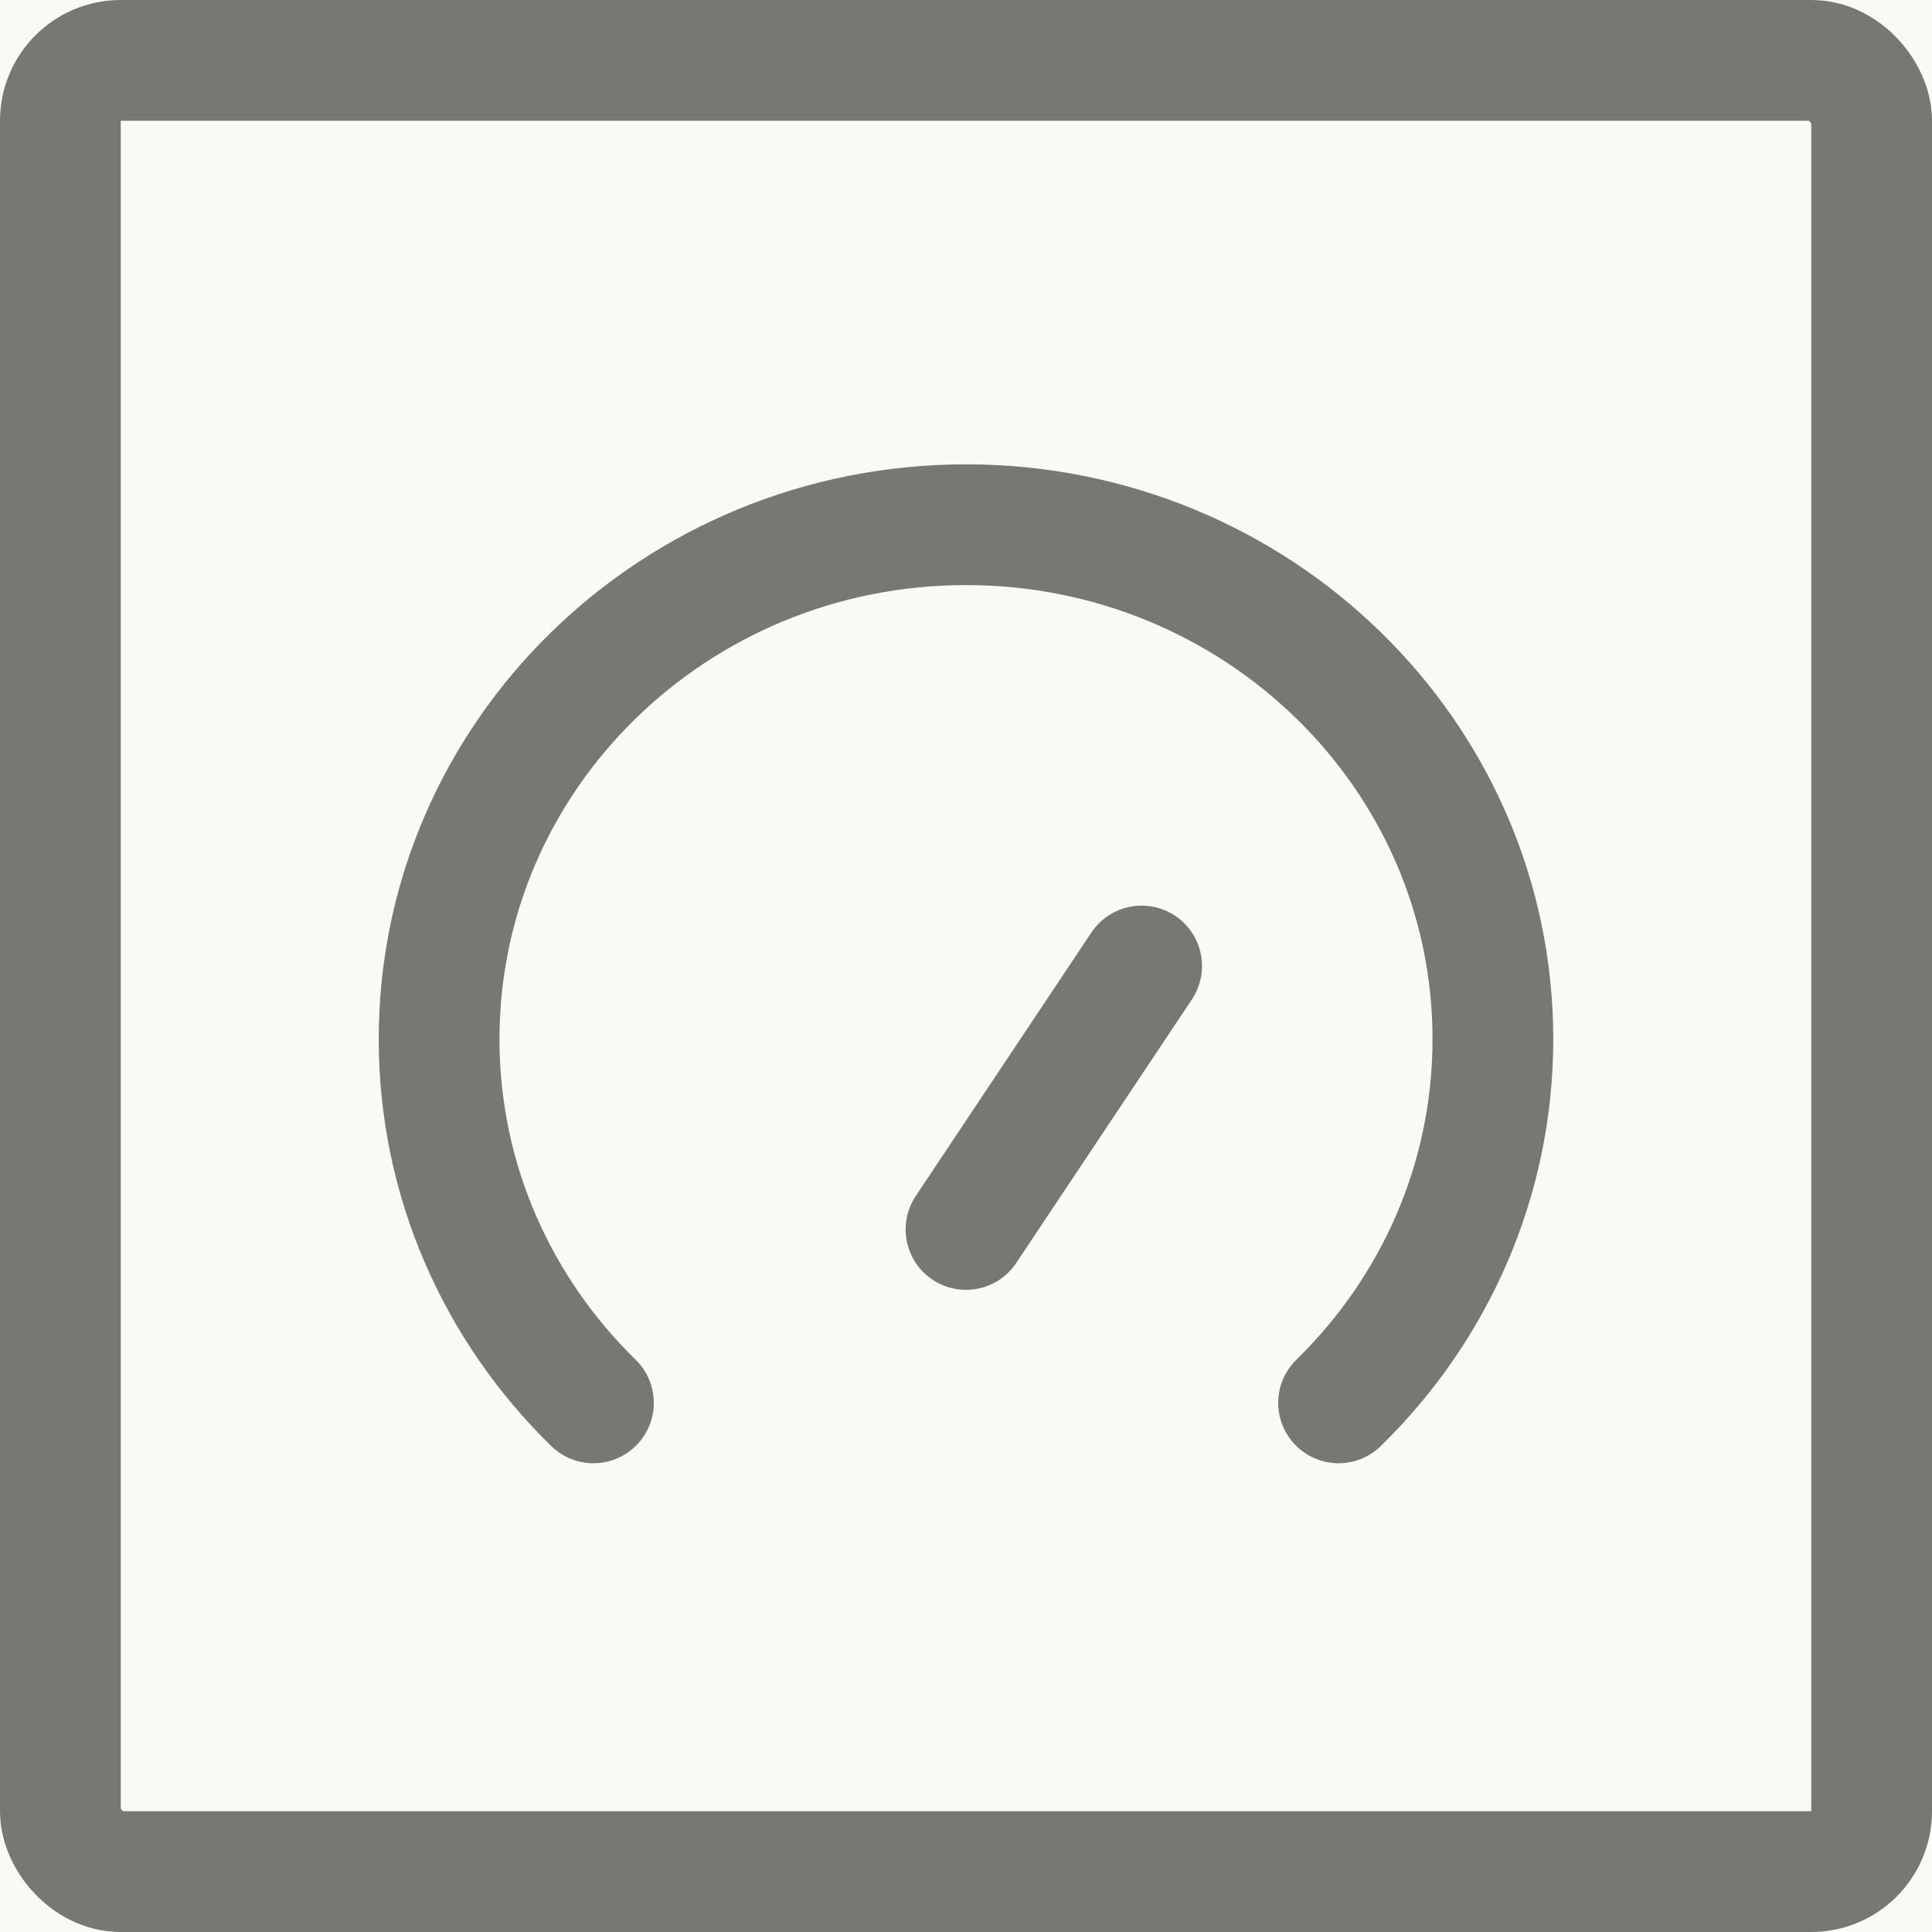
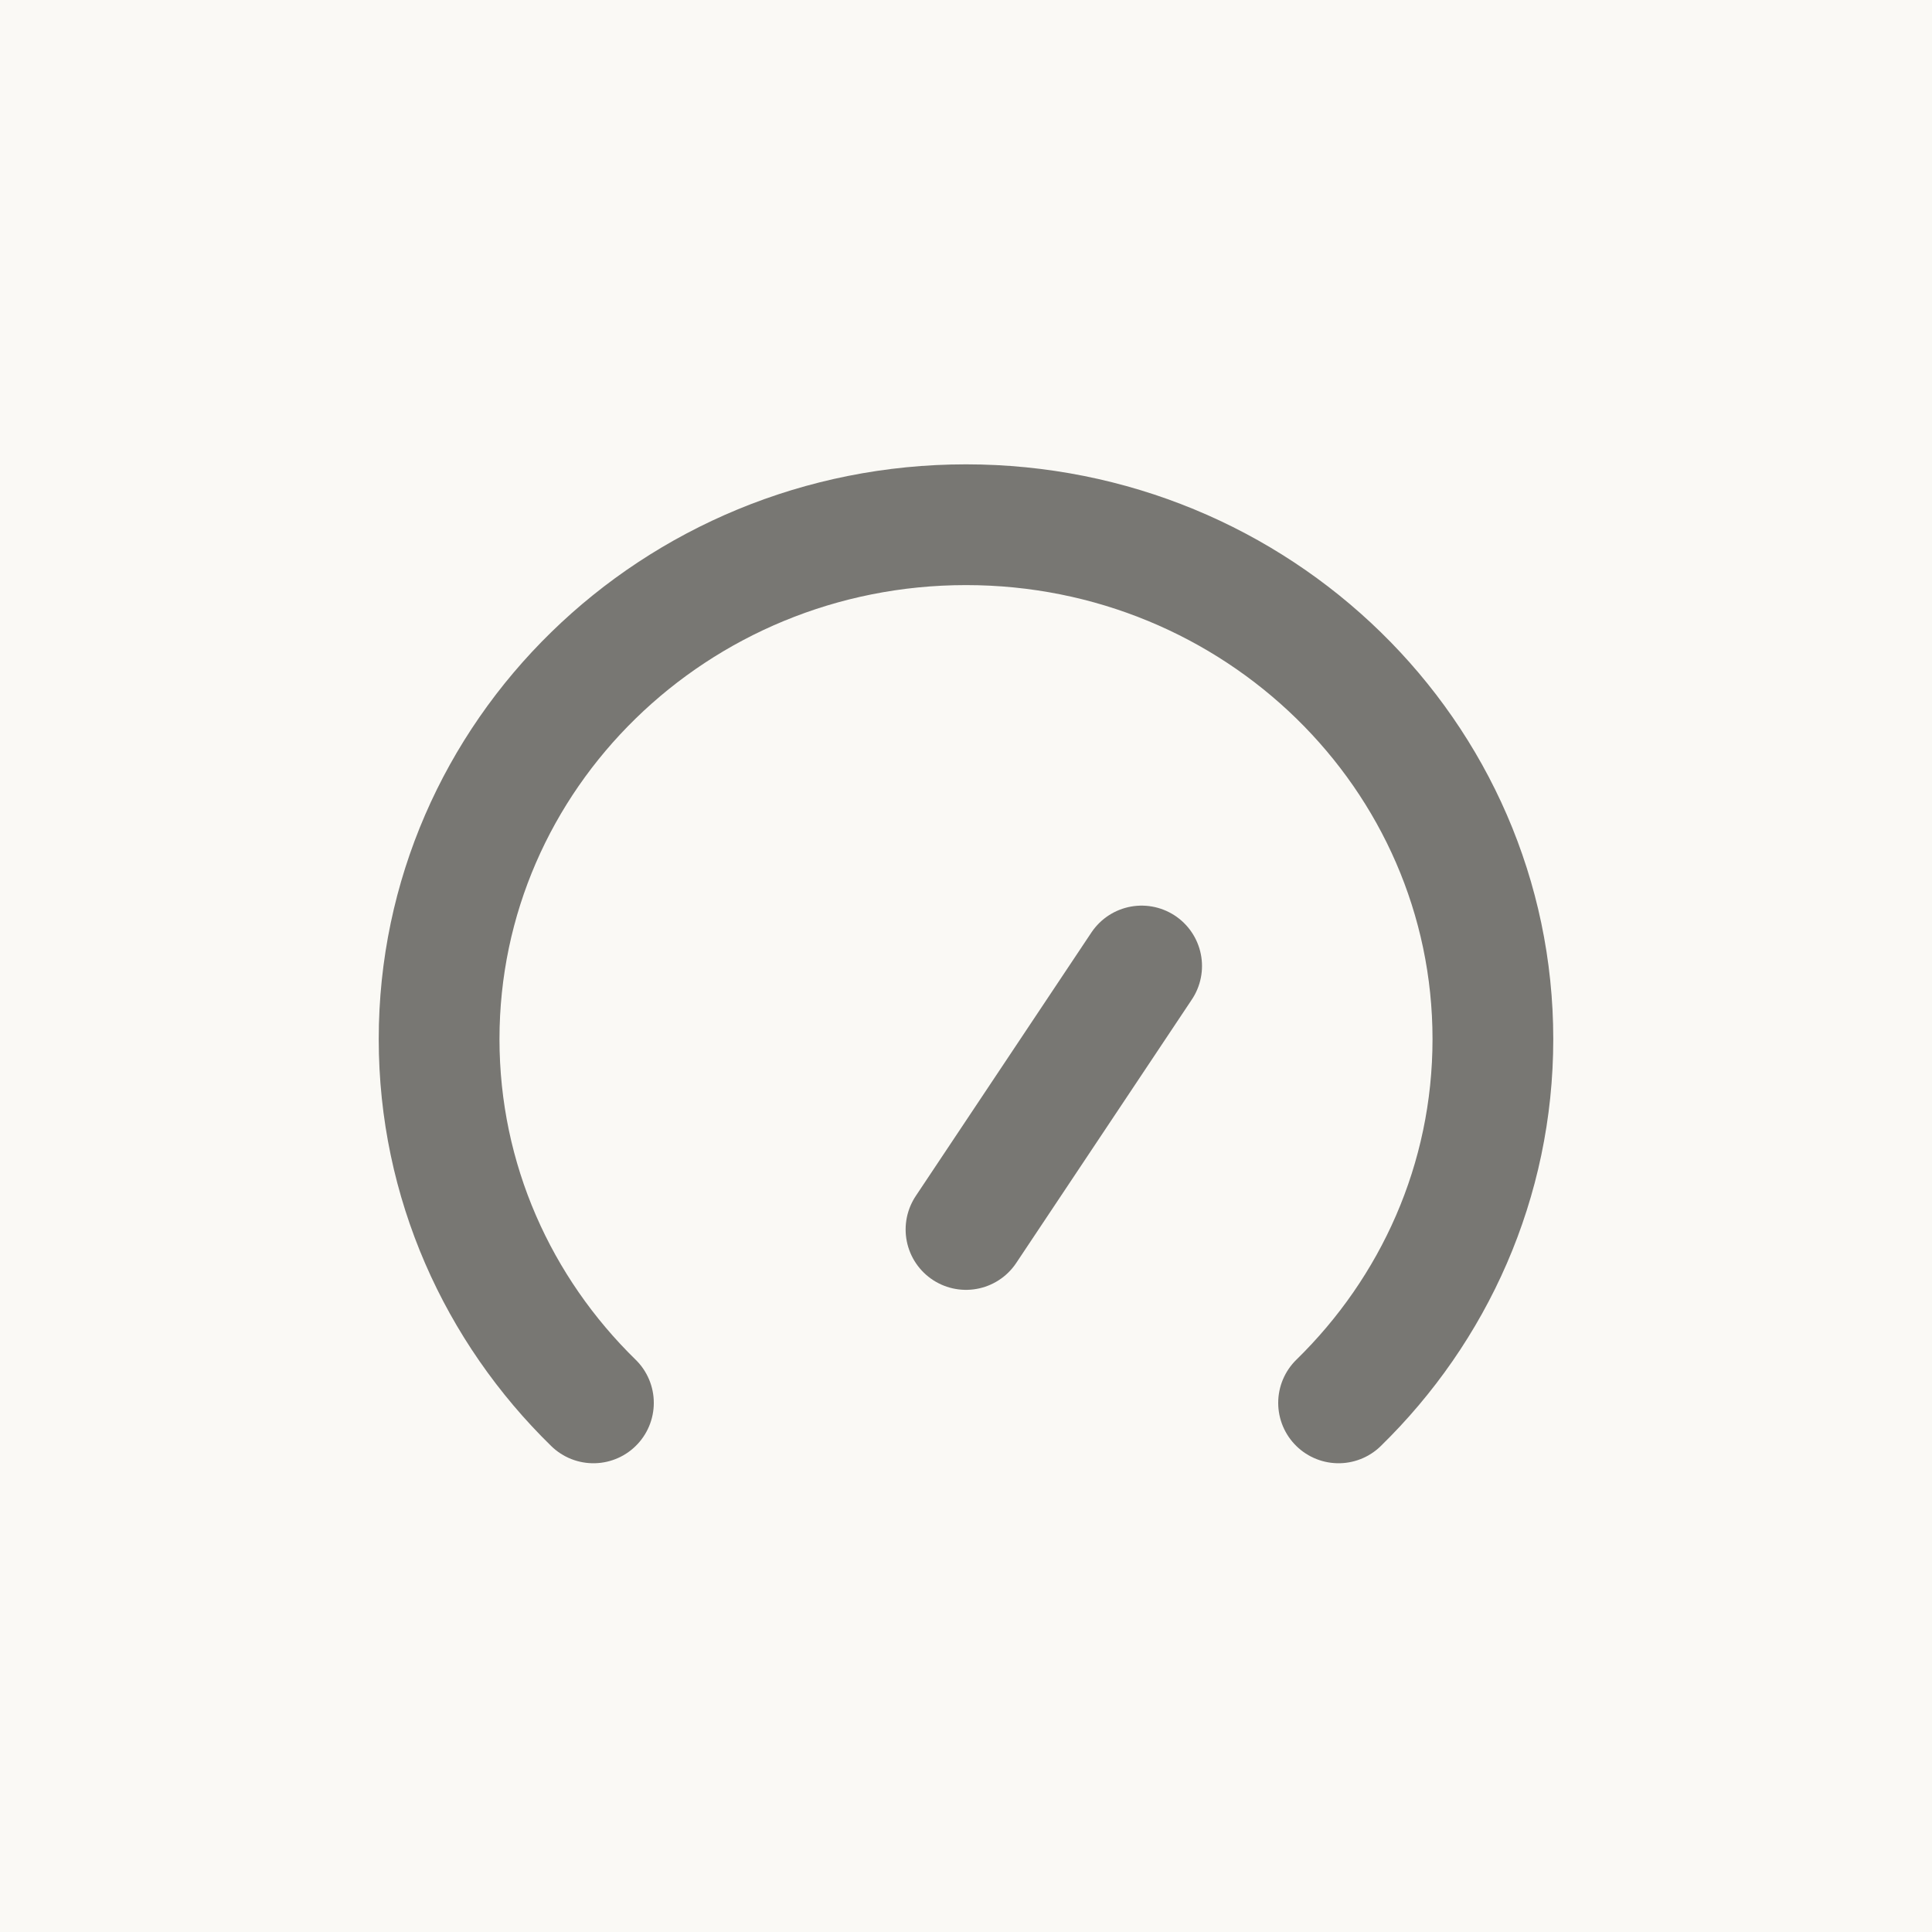
<svg xmlns="http://www.w3.org/2000/svg" width="32px" height="32px" viewBox="0 0 32 32" version="1.1">
  <title>icons/mini/insights copy</title>
  <desc>Created with Sketch.</desc>
  <g id="PayGo" stroke="none" stroke-width="1" fill="none" fill-rule="evenodd">
    <g id="PAYGo-Desktop" transform="translate(-367, -4350)">
      <rect fill="#FAF9F5" x="0" y="0" width="1440" height="9735" />
      <g id="SHS-200" transform="translate(0, 4088)">
        <polygon id="bg" fill="#FAF9F5" points="0 2.36522786e-13 1440 2.36522786e-13 1440 1074 0 1074" />
        <g id="Benefits" transform="translate(135, 262)" stroke="#787773" stroke-width="2">
          <g id="icons/mini/startstop" transform="translate(232, 0)">
-             <rect id="Rectangle-Copy-26" x="1" y="1" width="30" height="30" rx="1" />
            <line x1="16" y1="20.364" x2="18.909" y2="16" id="Line-3-Copy" stroke-linecap="round" stroke-linejoin="round" />
            <path d="M22.171,23.236 C23.75,21.694 24.727,19.564 24.727,17.211 C24.727,12.505 20.82,8.691 16,8.691 C11.18,8.691 7.273,12.505 7.273,17.211 C7.273,19.564 8.25,21.694 9.829,23.236" id="Path" stroke-linecap="round" stroke-linejoin="round" />
          </g>
        </g>
      </g>
    </g>
  </g>
</svg>